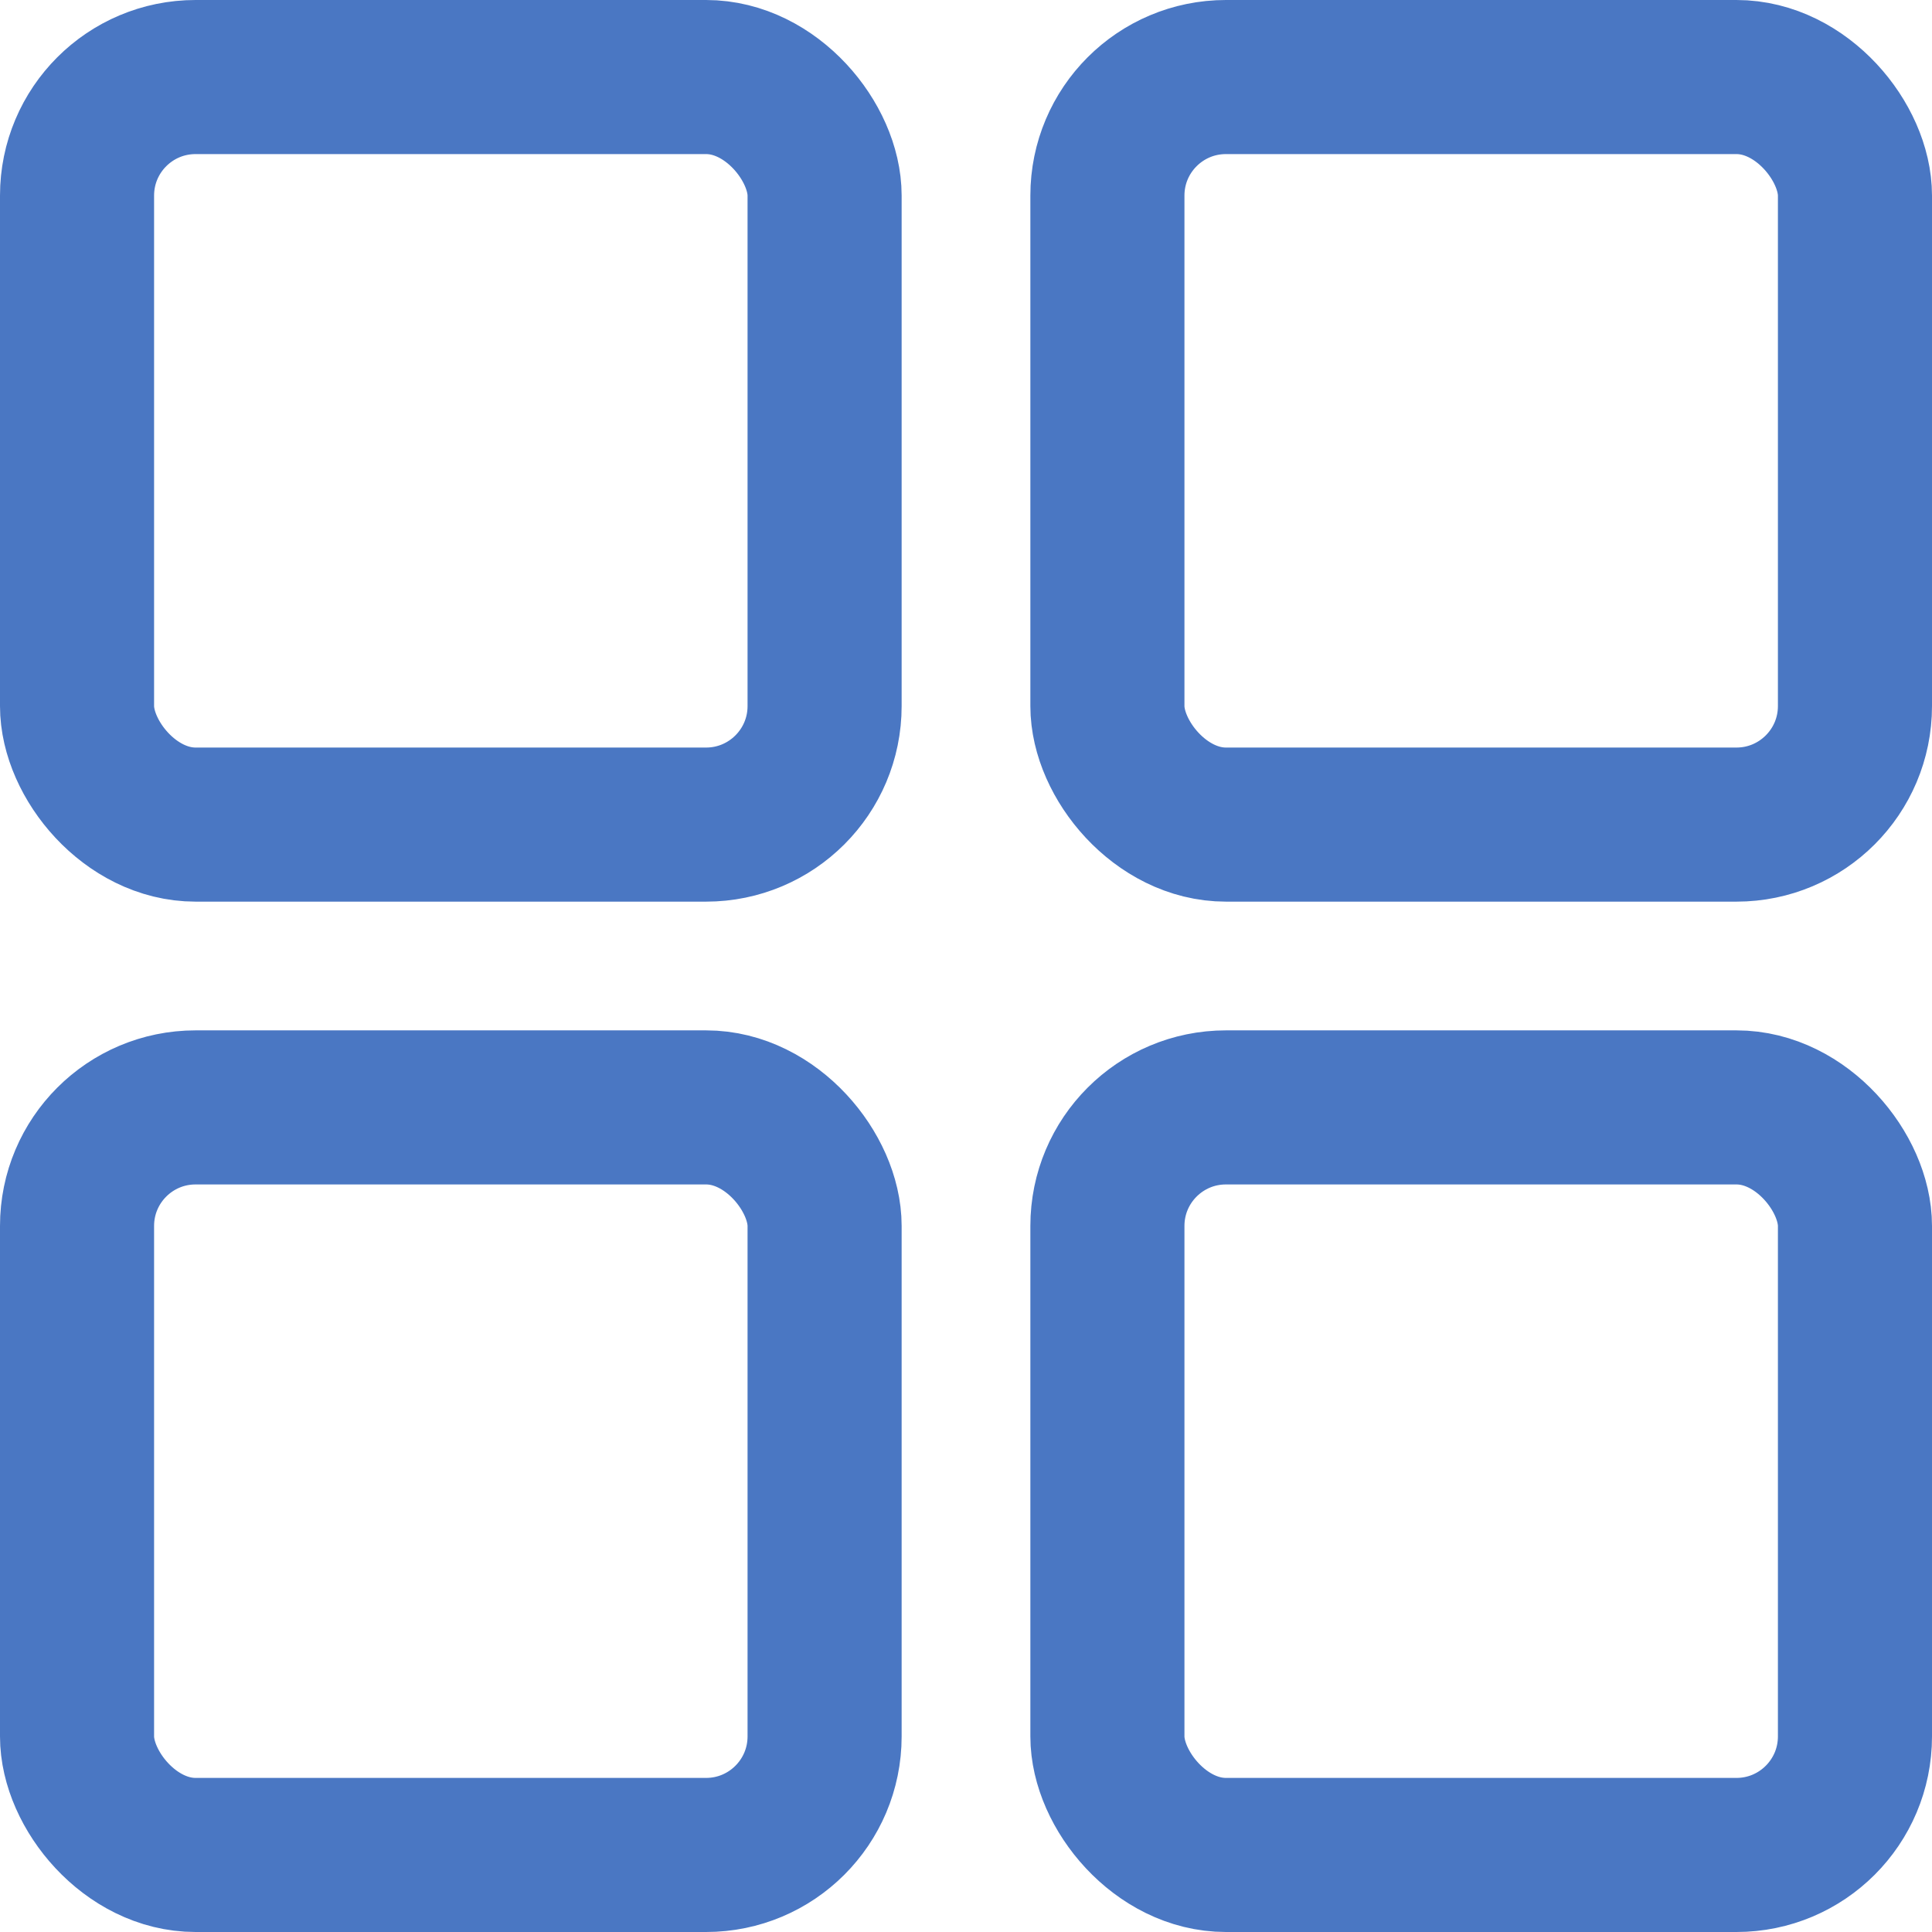
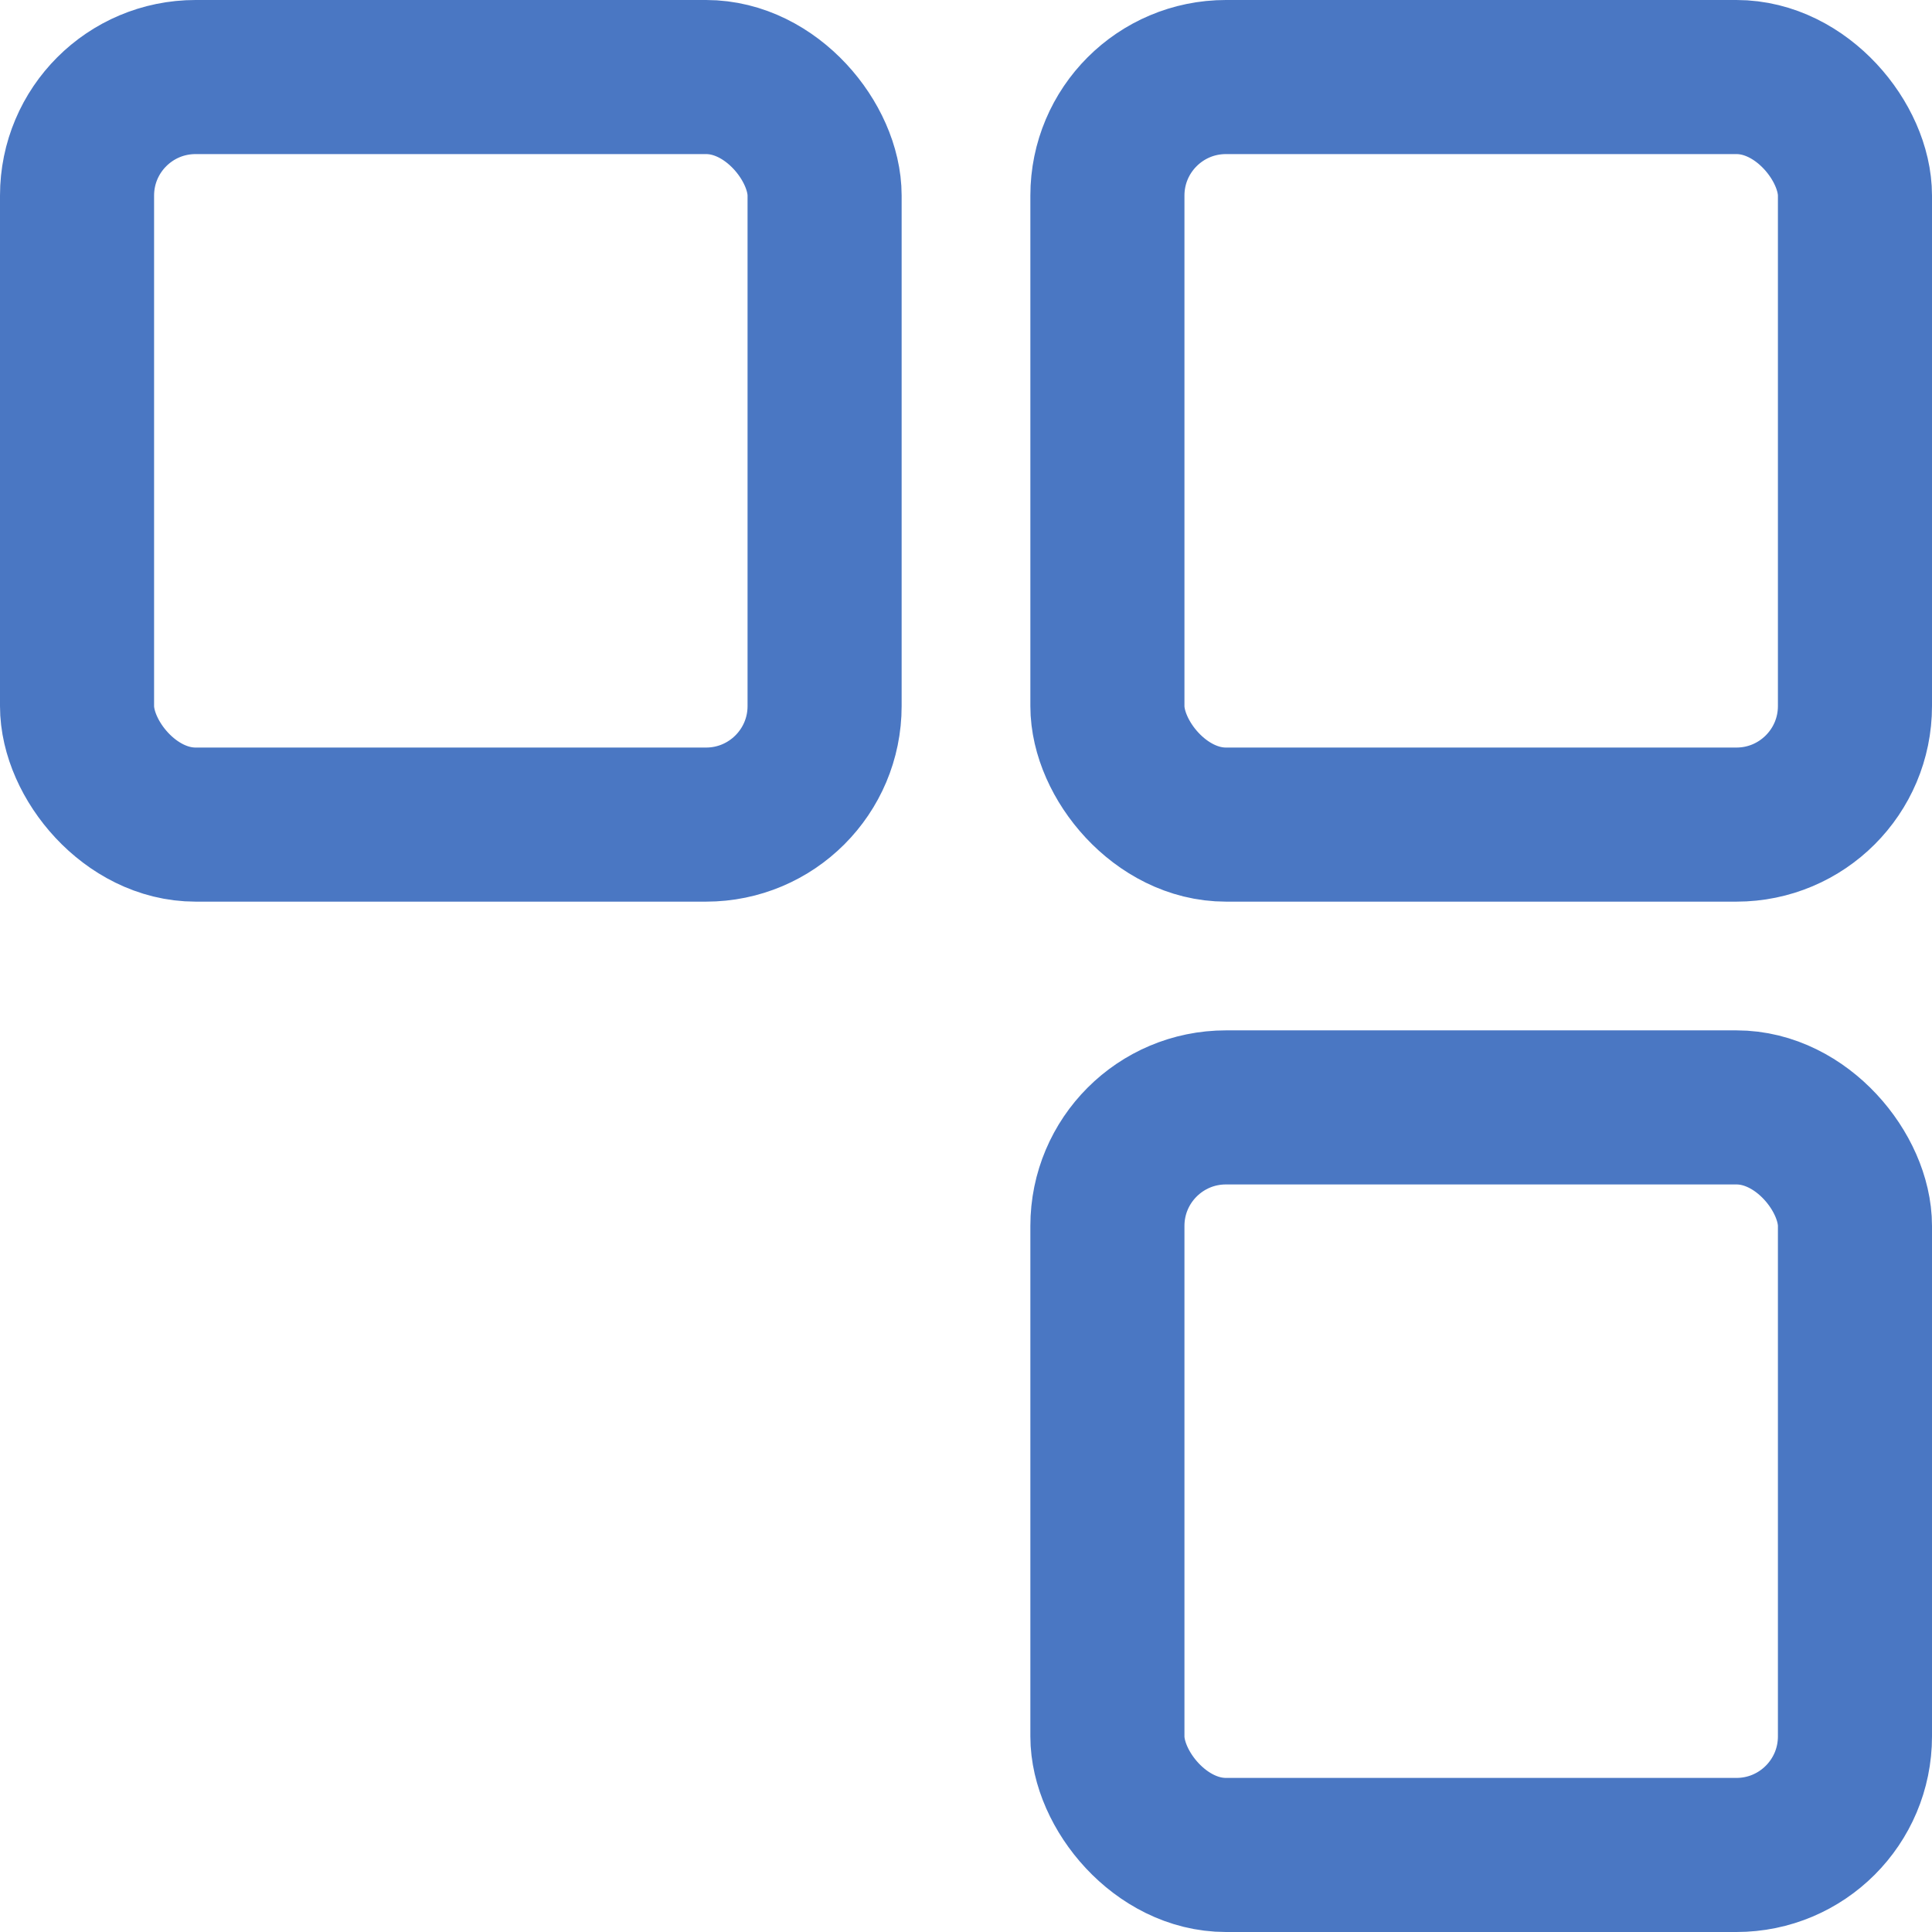
<svg xmlns="http://www.w3.org/2000/svg" width="16.3" height="16.3" viewBox="0 0 16.3 16.3">
  <defs>
    <style>.a{fill:none;stroke:#4a77c3;stroke-linecap:round;stroke-linejoin:round;stroke-width:1.3px;}</style>
  </defs>
  <g transform="translate(0.65 0.65)">
    <rect class="a" width="6.307" height="6.307" rx="1" transform="translate(0 0)" />
    <rect class="a" width="6.307" height="6.307" rx="1" transform="translate(8.693 0)" />
-     <rect class="a" width="6.307" height="6.307" rx="1" transform="translate(0 8.693)" />
    <rect class="a" width="6.307" height="6.307" rx="1" transform="translate(8.693 8.693)" />
  </g>
</svg>